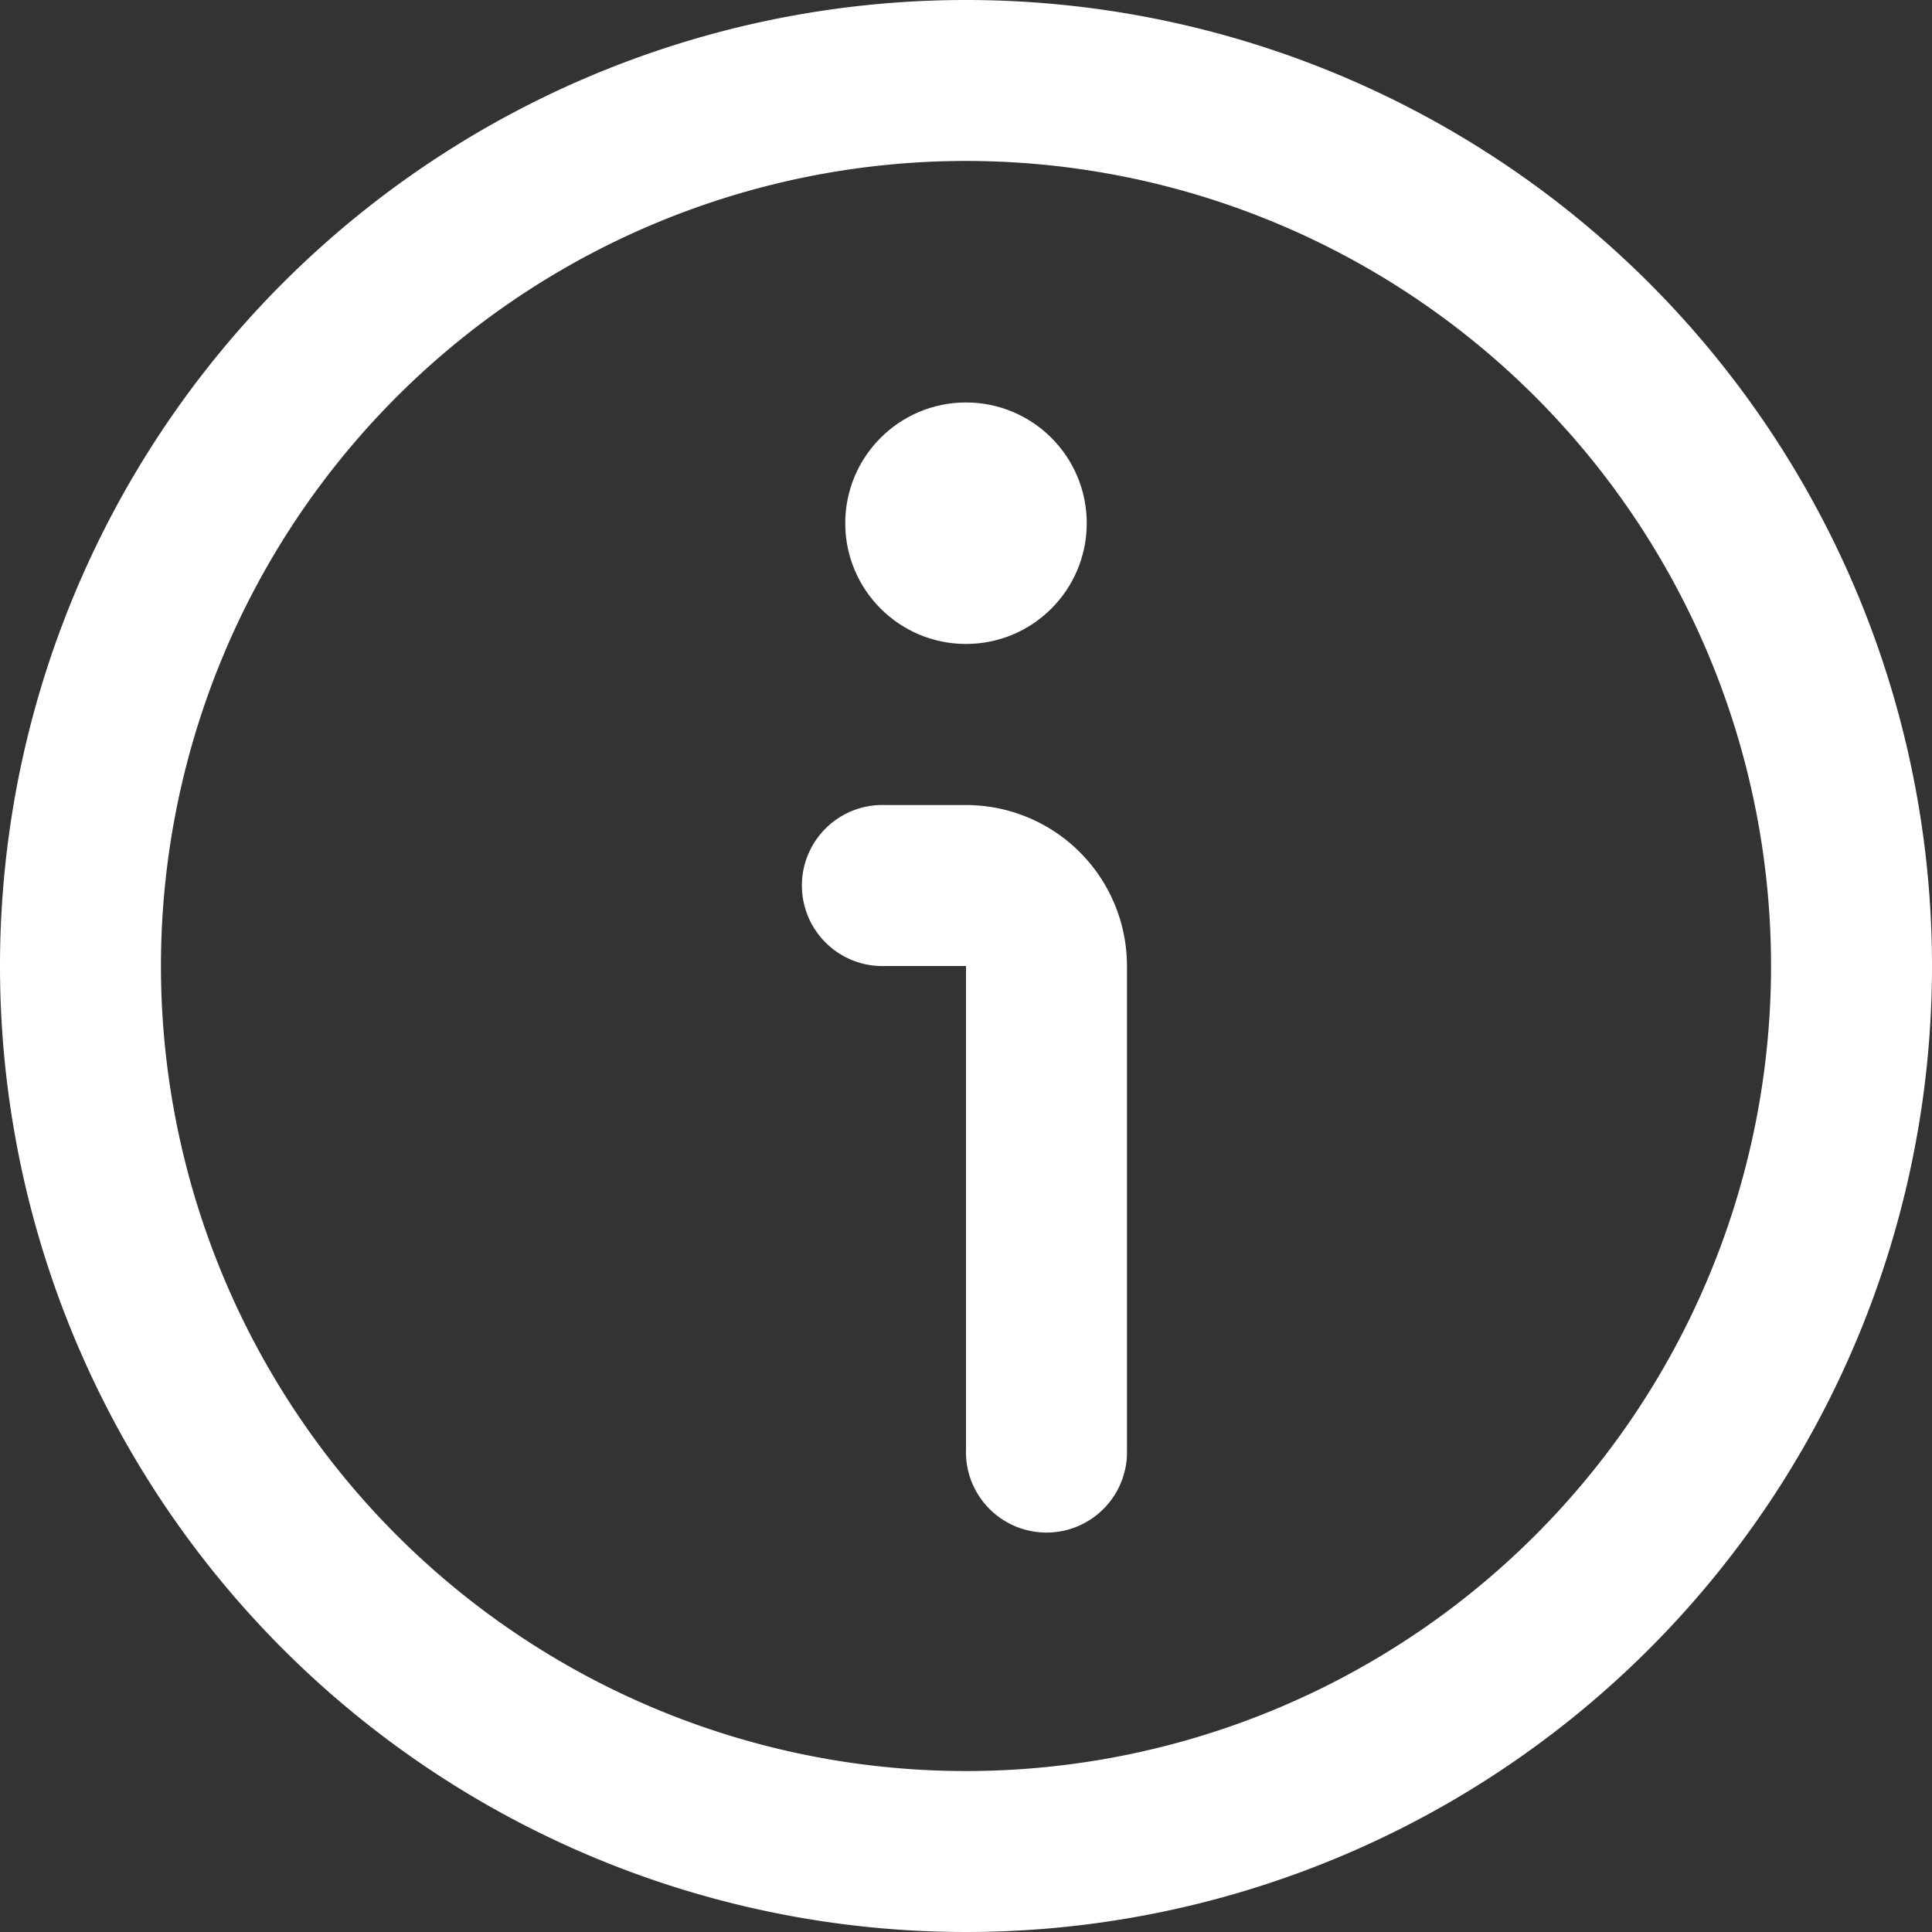
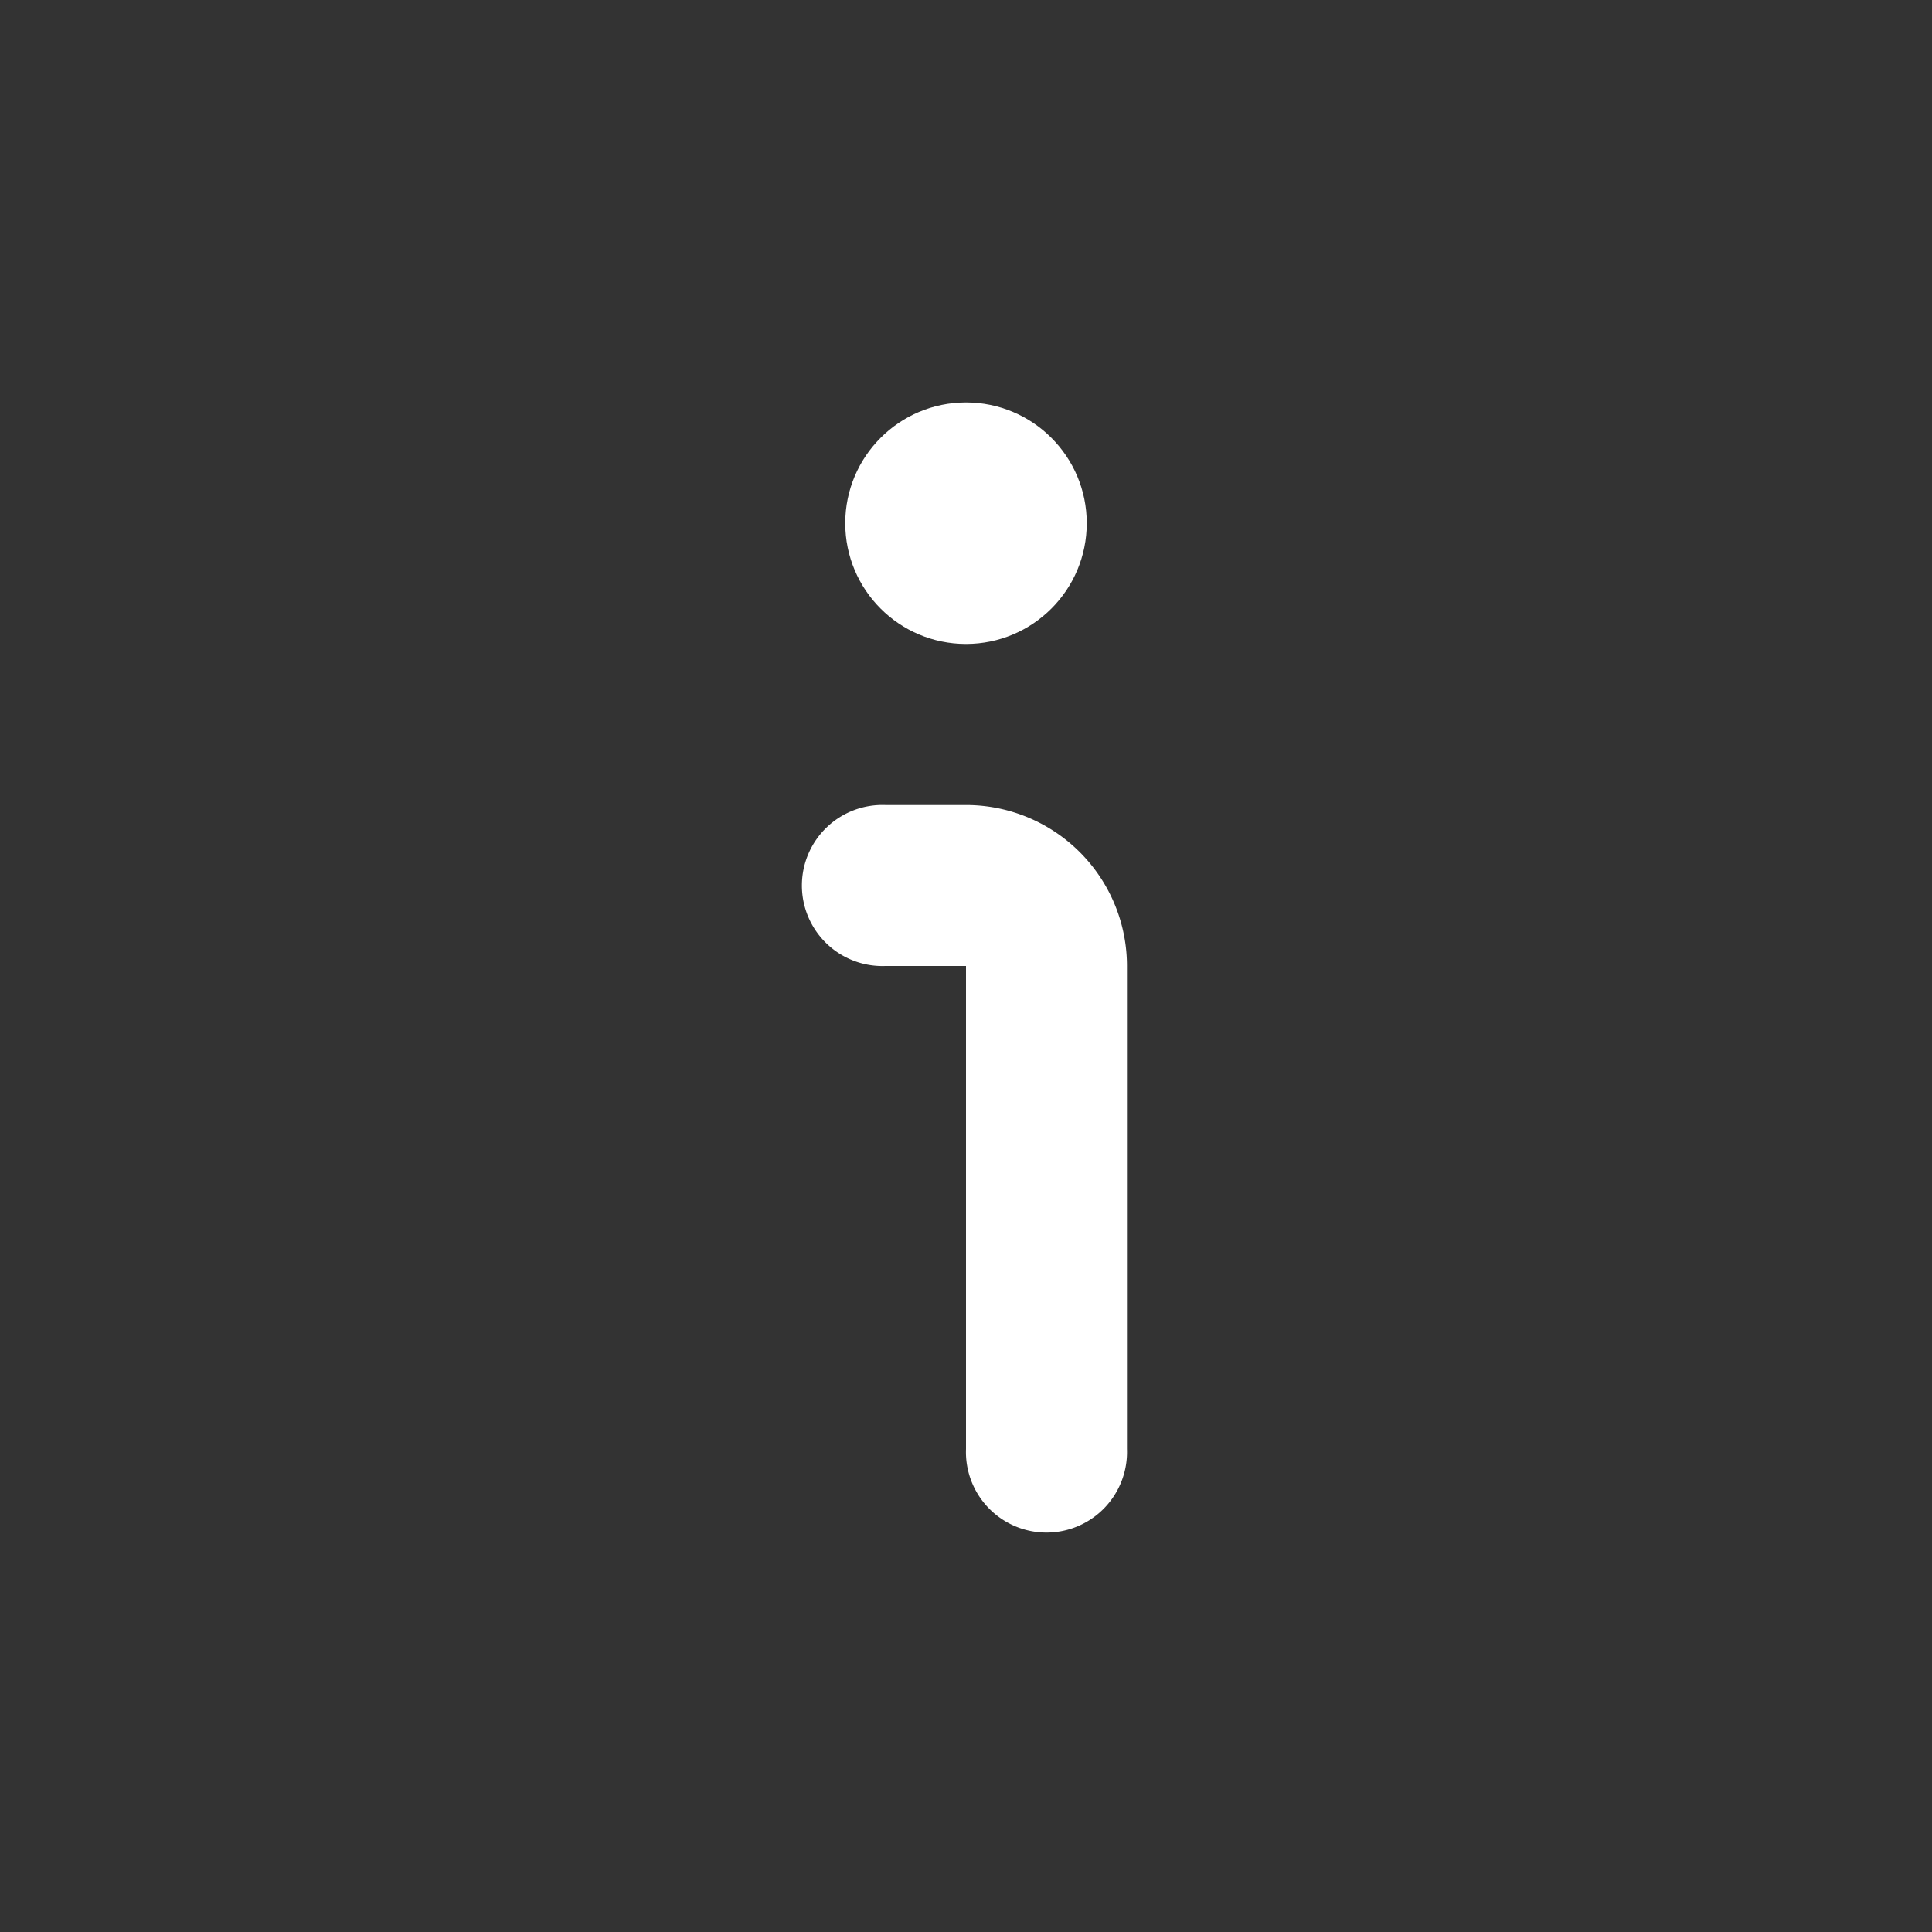
<svg xmlns="http://www.w3.org/2000/svg" id="info" width="16.96" height="16.96" viewBox="0 0 16.96 16.96">
  <rect x="0" y="0" width="16.96" height="16.96" fill="#333333" stroke="none" />
-   <path id="Path_13063" data-name="Path 13063" d="M8.48,0a8.48,8.48,0,1,0,8.48,8.48A8.48,8.48,0,0,0,8.48,0Zm0,15.547A7.067,7.067,0,1,1,15.547,8.48,7.067,7.067,0,0,1,8.48,15.547Z" transform="translate(0 0)" fill="#fff" />
  <path id="Path_13064" data-name="Path 13064" d="M11.413,10h-.707a.707.707,0,1,0,0,1.413h.707v4.24a.707.707,0,1,0,1.413,0v-4.24A1.413,1.413,0,0,0,11.413,10Z" transform="translate(-2.933 -2.933)" fill="#fff" />
  <circle id="Ellipse_43" data-name="Ellipse 43" cx="1.06" cy="1.06" r="1.06" transform="translate(7.42 3.533)" fill="#fff" />
</svg>